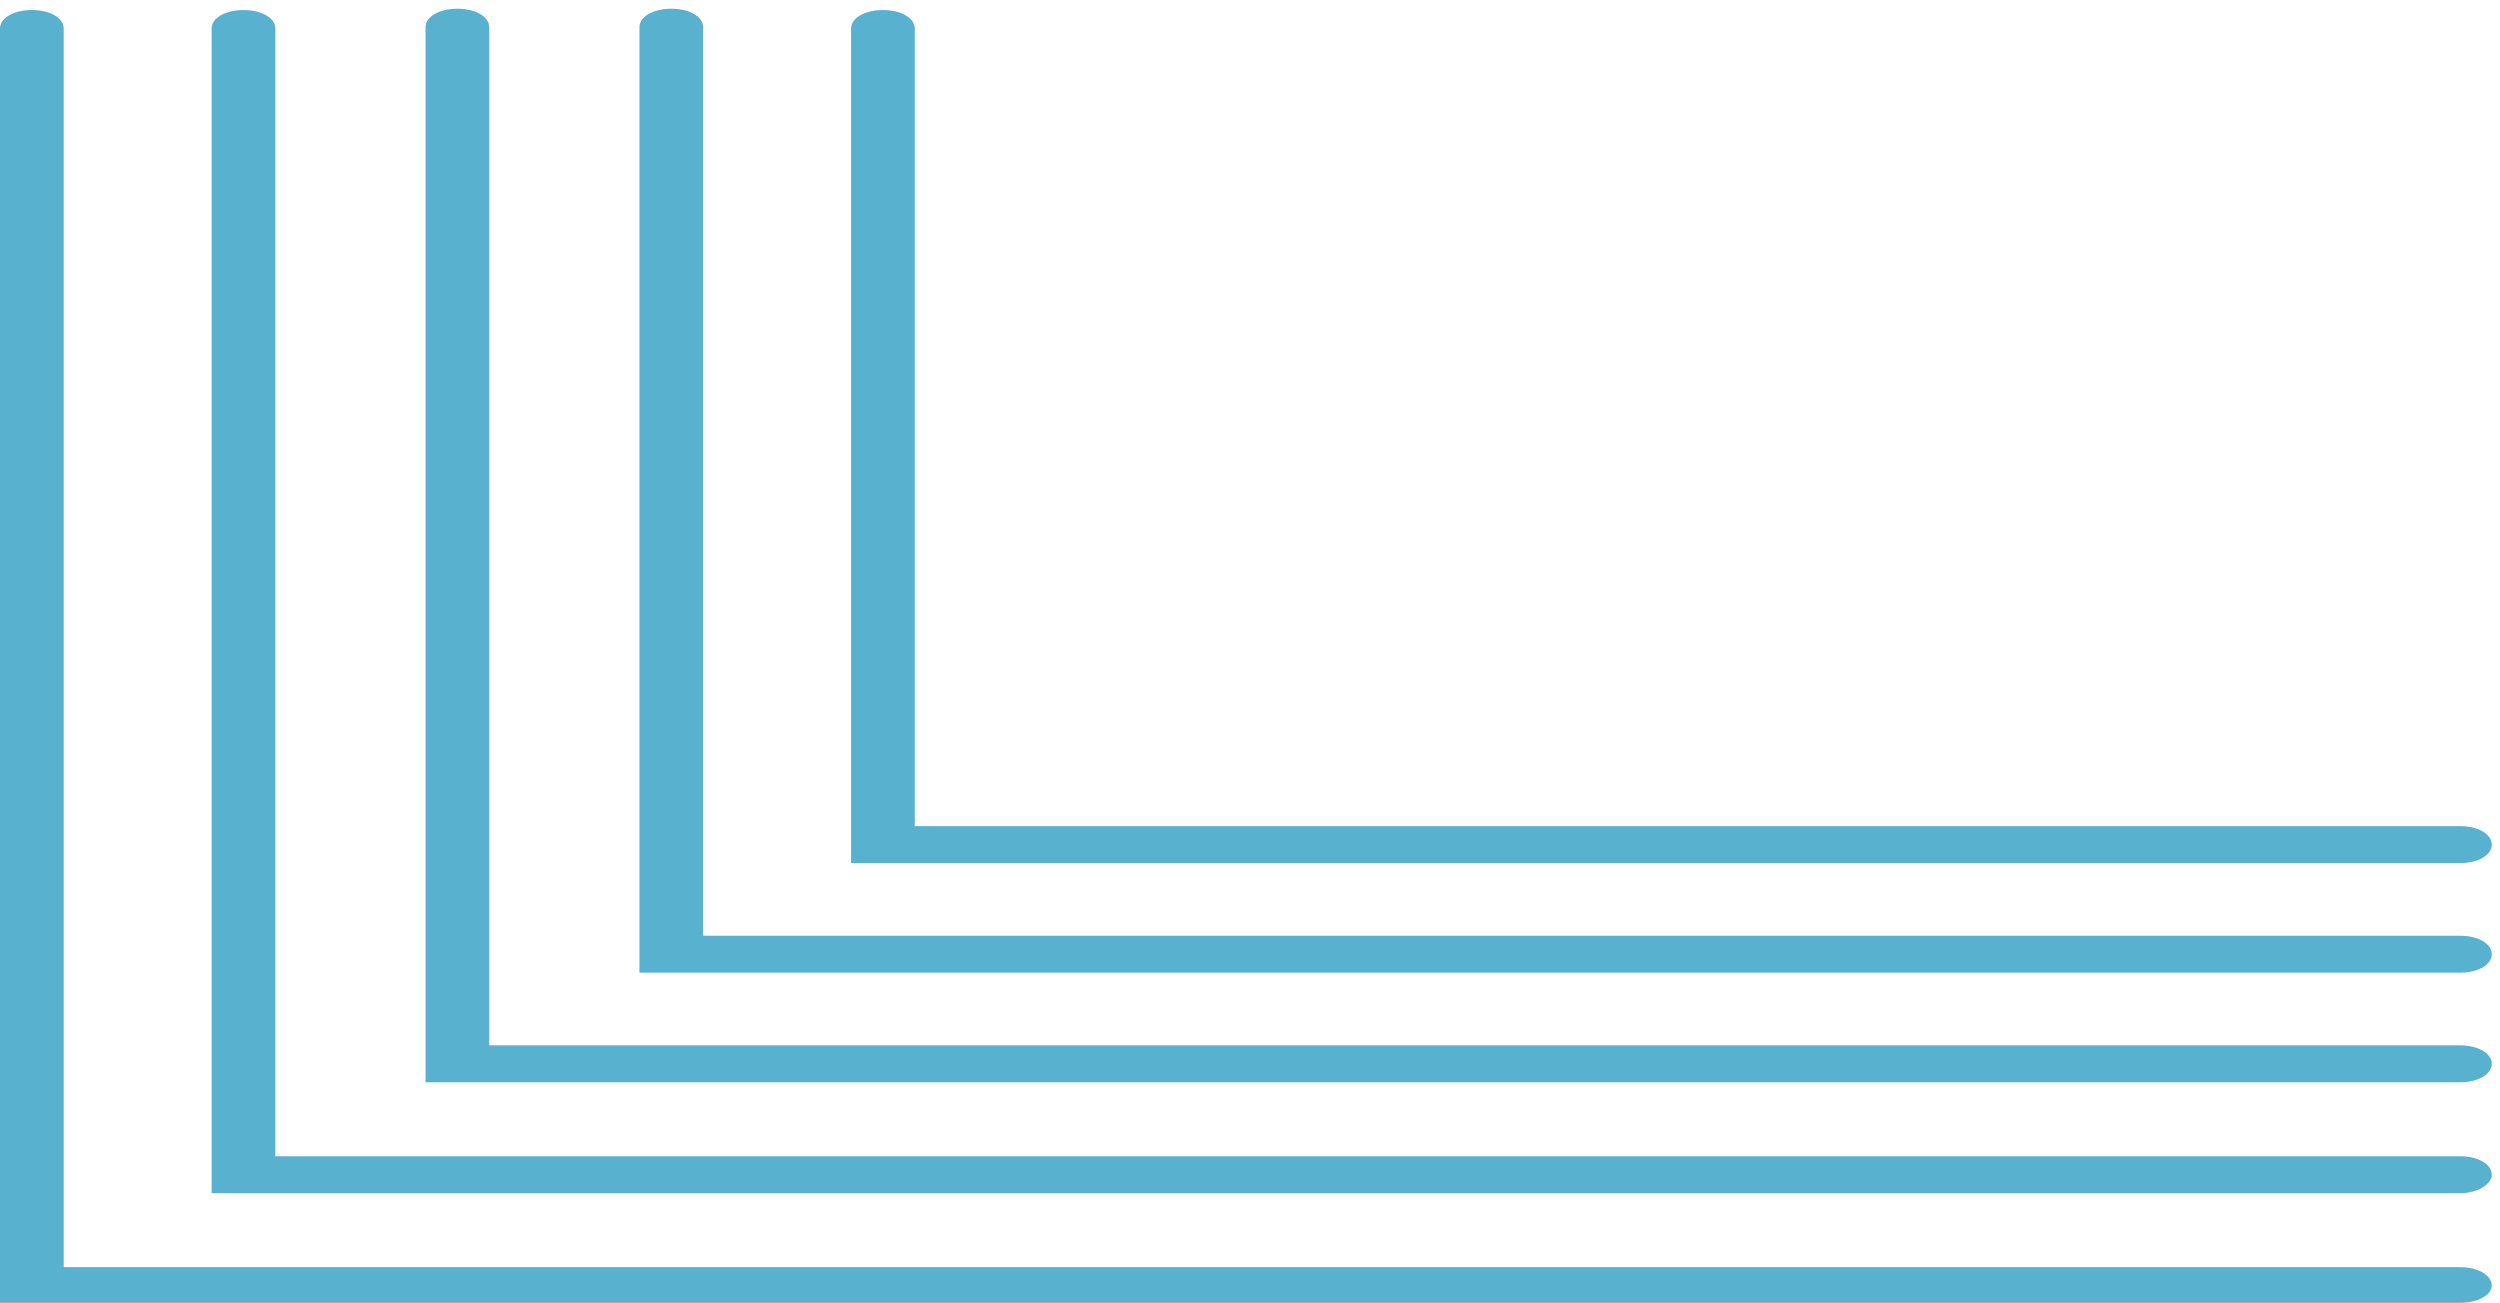
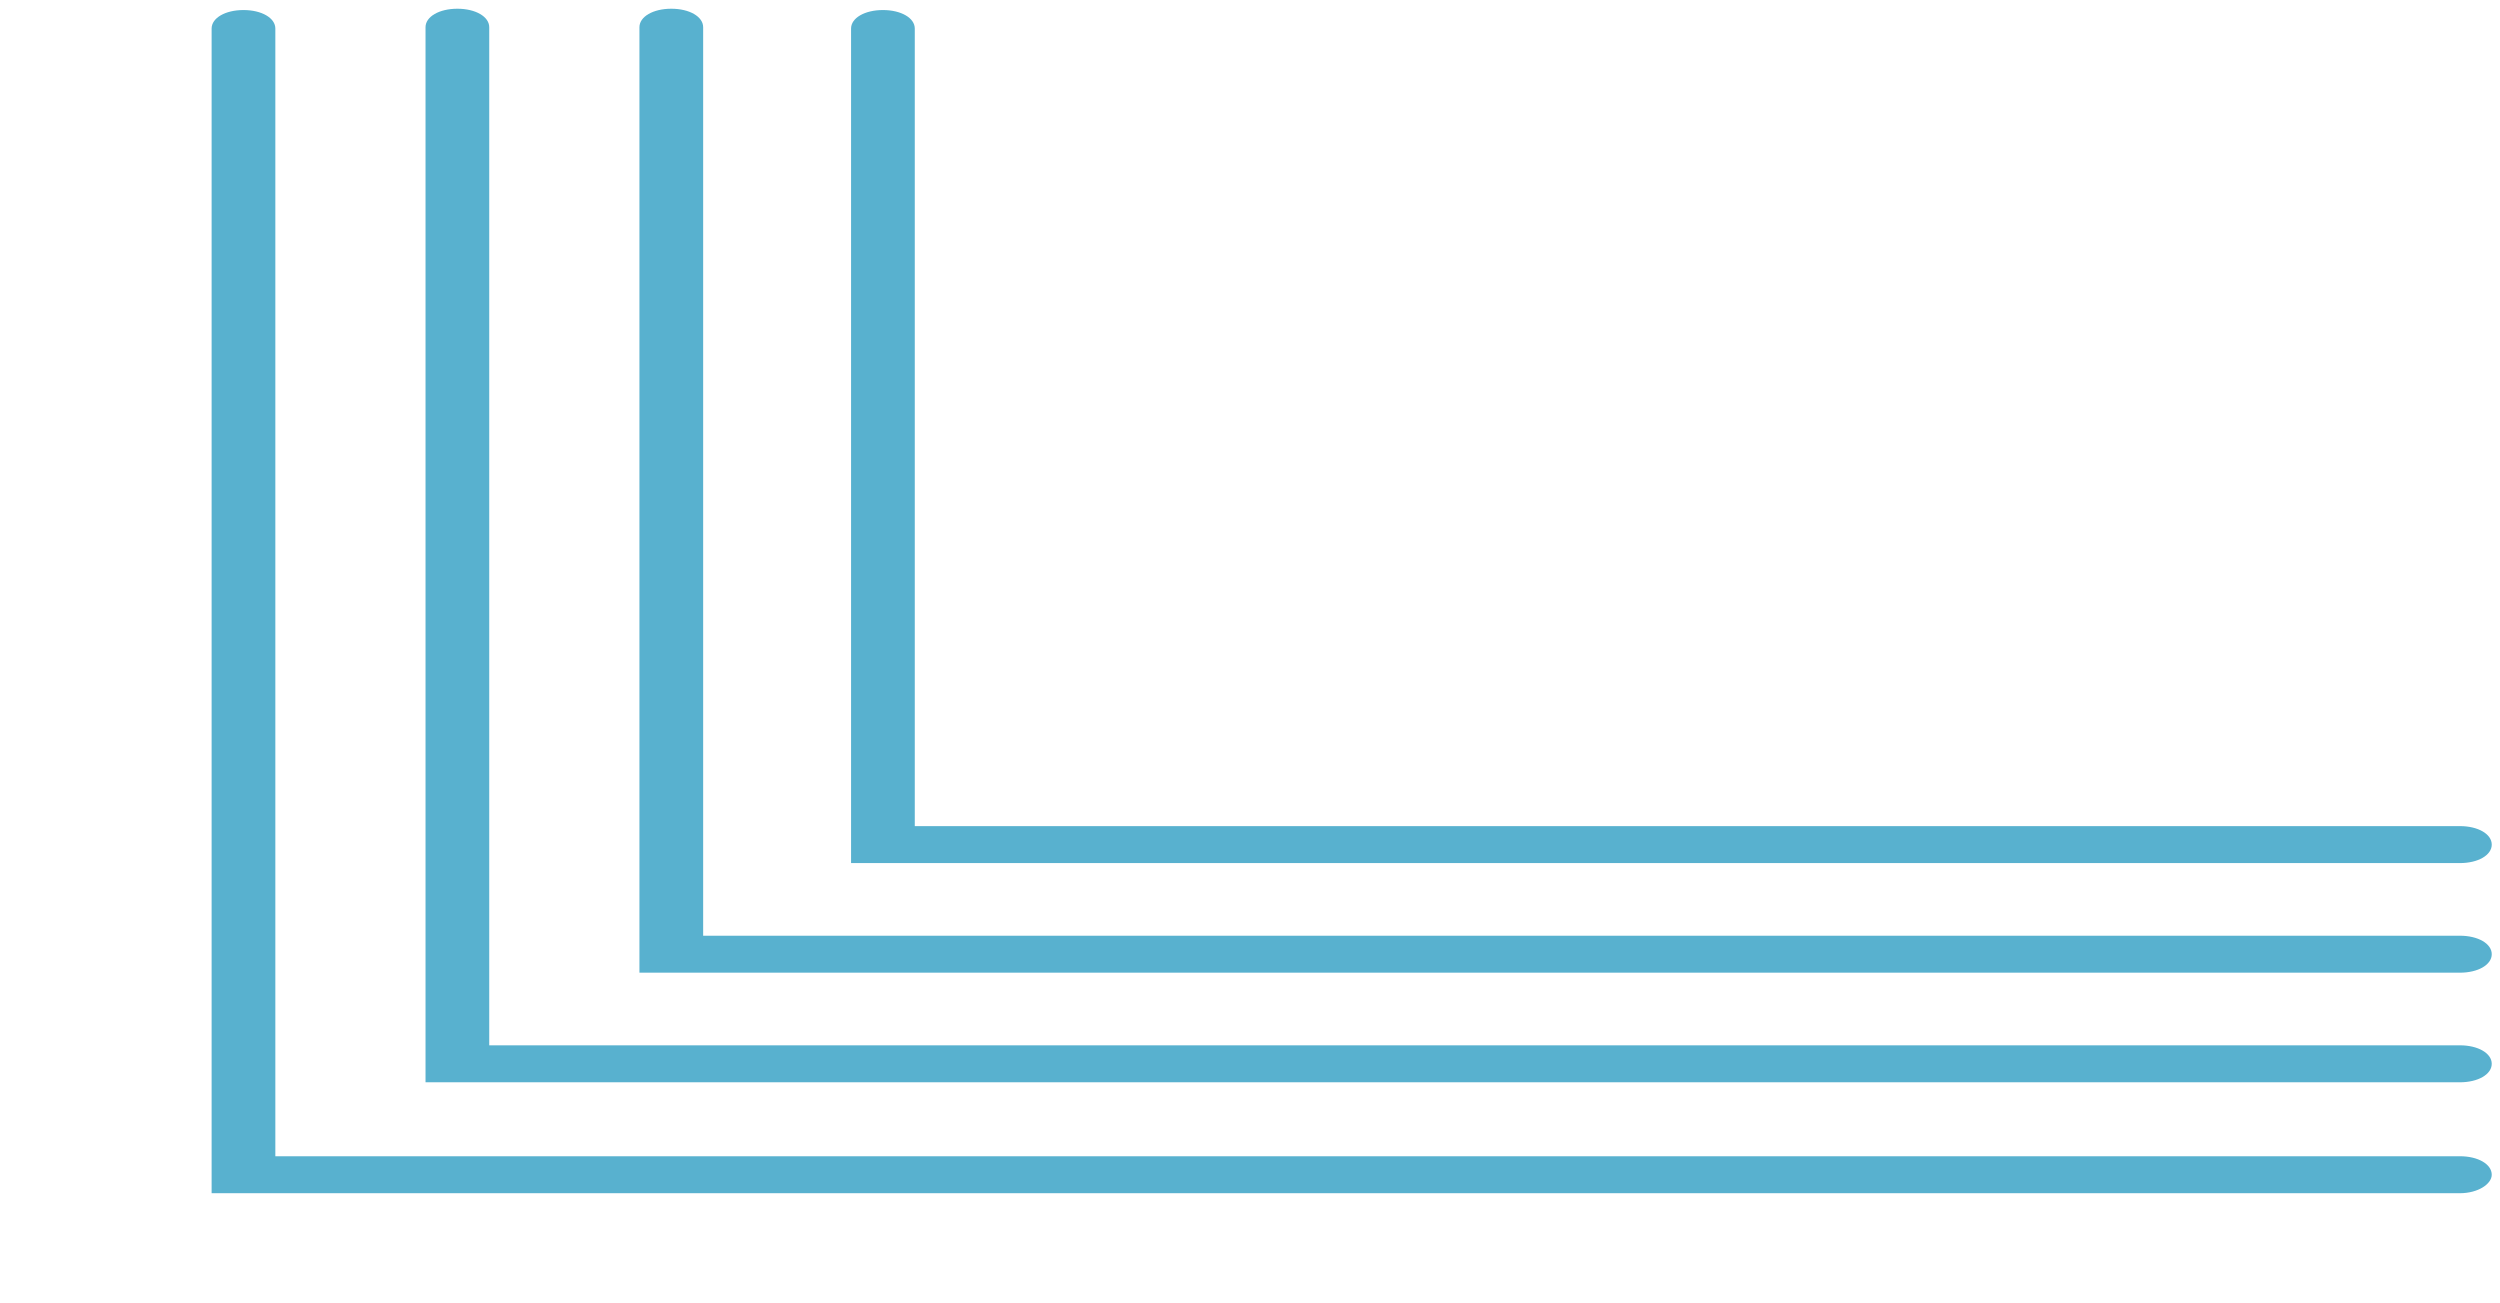
<svg xmlns="http://www.w3.org/2000/svg" width="213" height="111" viewBox="0 0 213 111" fill="none">
-   <path d="M209.582 111H0V2.432C0 1.531 1.163 0.856 2.714 0.856C4.265 0.856 5.429 1.531 5.429 2.432V107.962H209.582C211.133 107.962 212.296 108.637 212.296 109.537C212.296 110.325 211.133 111 209.582 111Z" fill="#58B1CF" />
  <path d="M209.581 101.662H18.03V2.432C18.03 1.531 19.194 0.856 20.744 0.856C22.296 0.856 23.459 1.531 23.459 2.432V98.512H209.581C211.132 98.512 212.296 99.187 212.296 100.087C212.296 100.875 211.132 101.662 209.581 101.662Z" fill="#58B1CF" />
  <path d="M209.581 92.211H36.255V2.319C36.255 1.419 37.418 0.744 38.969 0.744C40.52 0.744 41.683 1.419 41.683 2.319V89.061H209.581C211.132 89.061 212.296 89.736 212.296 90.636C212.296 91.536 211.132 92.211 209.581 92.211Z" fill="#58B1CF" />
  <path d="M209.582 82.873H54.48V2.319C54.48 1.419 55.644 0.744 57.195 0.744C58.746 0.744 59.909 1.419 59.909 2.319V79.723H209.582C211.133 79.723 212.297 80.398 212.297 81.298C212.297 82.198 211.133 82.873 209.582 82.873Z" fill="#58B1CF" />
  <path d="M209.582 73.535H72.511V2.432C72.511 1.531 73.674 0.856 75.225 0.856C76.776 0.856 77.939 1.531 77.939 2.432V70.385H209.582C211.133 70.385 212.297 71.06 212.297 71.96C212.297 72.861 211.133 73.535 209.582 73.535Z" fill="#58B1CF" />
</svg>